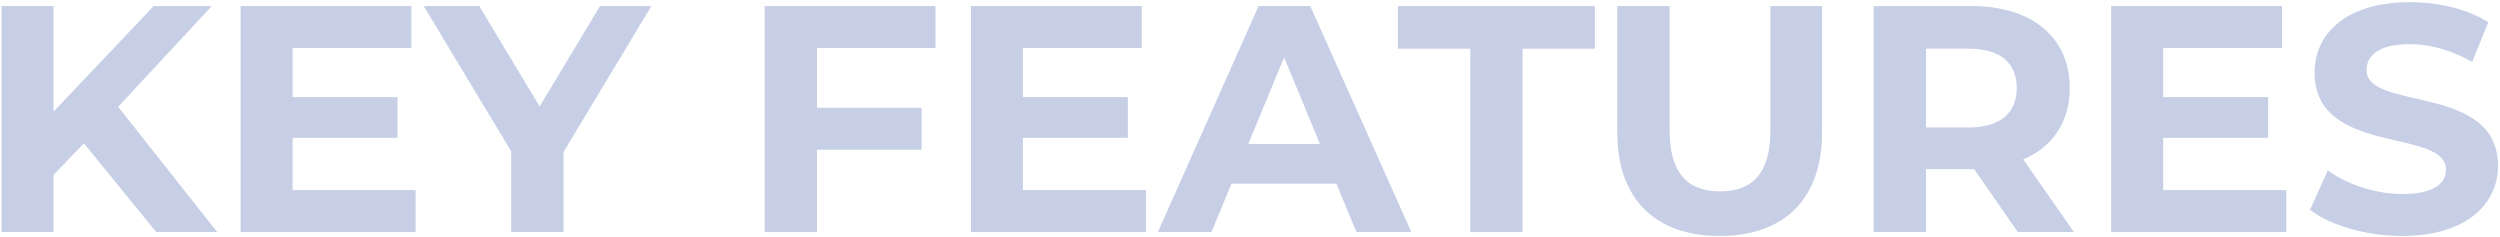
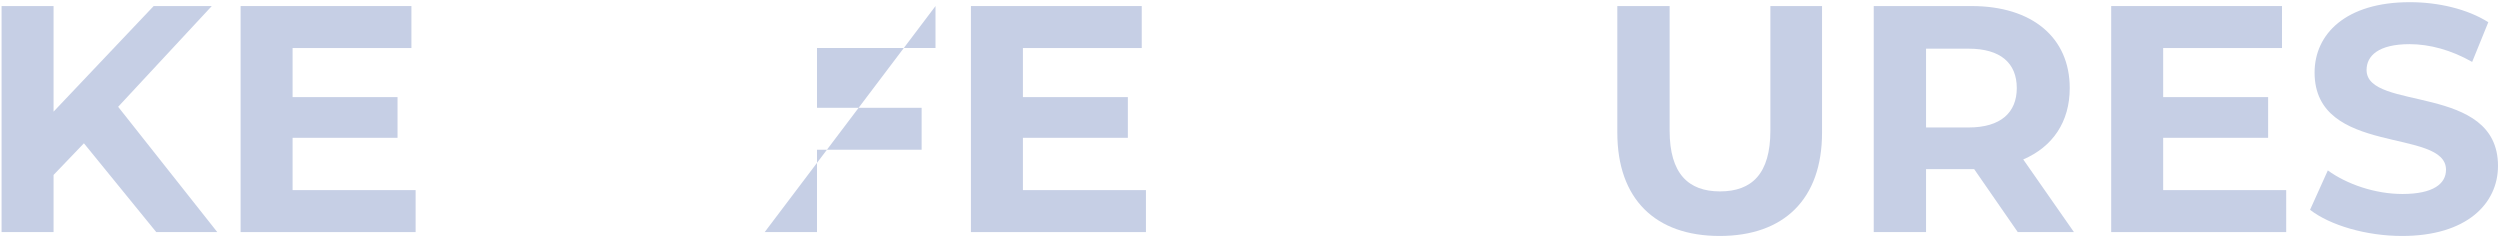
<svg xmlns="http://www.w3.org/2000/svg" width="991" height="94" viewBox="0 0 991 94" fill="none">
  <path d="M952.189 93.536C937.981 93.536 923.645 89.312 915.709 83.168L922.749 67.552C930.301 73.056 941.565 76.896 952.317 76.896C964.605 76.896 969.597 72.8 969.597 67.296C969.597 50.528 917.501 62.048 917.501 28.768C917.501 13.536 929.789 0.864 955.261 0.864C966.525 0.864 978.045 3.552 986.365 8.8L979.965 24.544C971.645 19.808 963.069 17.504 955.133 17.504C942.845 17.504 938.109 22.112 938.109 27.744C938.109 44.256 990.205 32.864 990.205 65.76C990.205 80.736 977.789 93.536 952.189 93.536Z" fill="#C6CFE5" />
  <path d="M857.482 75.36L906.25 75.36V92L836.874 92V2.4L904.586 2.4V19.04L857.482 19.04V38.496L899.082 38.496V54.624L857.482 54.624V75.36Z" fill="#C6CFE5" />
  <path d="M822.109 92H799.837L782.557 67.04H781.533H763.485V92H742.749V2.4L781.533 2.4C805.469 2.4 820.445 14.816 820.445 34.912C820.445 48.352 813.661 58.208 802.013 63.2L822.109 92ZM799.453 34.912C799.453 25.056 793.053 19.296 780.381 19.296L763.485 19.296V50.528L780.381 50.528C793.053 50.528 799.453 44.64 799.453 34.912Z" fill="#C6CFE5" />
  <path d="M681.682 93.536C656.21 93.536 641.106 78.944 641.106 52.576V2.4L661.842 2.4V51.808C661.842 68.832 669.266 75.872 681.81 75.872C694.482 75.872 701.778 68.832 701.778 51.808V2.4L722.258 2.4V52.576C722.258 78.944 707.154 93.536 681.682 93.536Z" fill="#C6CFE5" />
-   <path d="M582.809 92V19.296L554.137 19.296V2.4L632.217 2.4V19.296L603.545 19.296V92L582.809 92Z" fill="#C6CFE5" />
-   <path d="M537.693 92L529.757 72.8L488.157 72.8L480.221 92H458.973L498.909 2.4L519.389 2.4L559.453 92H537.693ZM494.813 57.056H523.229L509.021 22.752L494.813 57.056Z" fill="#C6CFE5" />
  <path d="M405.482 75.36L454.25 75.36V92L384.874 92V2.4L452.586 2.4V19.04L405.482 19.04V38.496L447.082 38.496V54.624L405.482 54.624V75.36Z" fill="#C6CFE5" />
-   <path d="M370.836 19.04L323.86 19.04V42.72L365.332 42.72V59.36L323.86 59.36V92H303.124V2.4L370.836 2.4V19.04Z" fill="#C6CFE5" />
-   <path d="M258.198 2.4L223.382 60.256V92L202.646 92V60L167.958 2.4L189.974 2.4L213.91 42.208L237.846 2.4L258.198 2.4Z" fill="#C6CFE5" />
+   <path d="M370.836 19.04L323.86 19.04V42.72L365.332 42.72V59.36L323.86 59.36V92H303.124L370.836 2.4V19.04Z" fill="#C6CFE5" />
  <path d="M115.982 75.36L164.75 75.36V92L95.374 92L95.374 2.4L163.086 2.4V19.04L115.982 19.04V38.496L157.582 38.496V54.624L115.982 54.624L115.982 75.36Z" fill="#C6CFE5" />
  <path d="M61.936 92L33.264 56.8L21.232 69.344L21.232 92H0.624L0.624 2.4L21.232 2.4L21.232 44.256L60.912 2.4L83.952 2.4L46.832 42.336L86.128 92H61.936Z" fill="#C6CFE5" />
</svg>